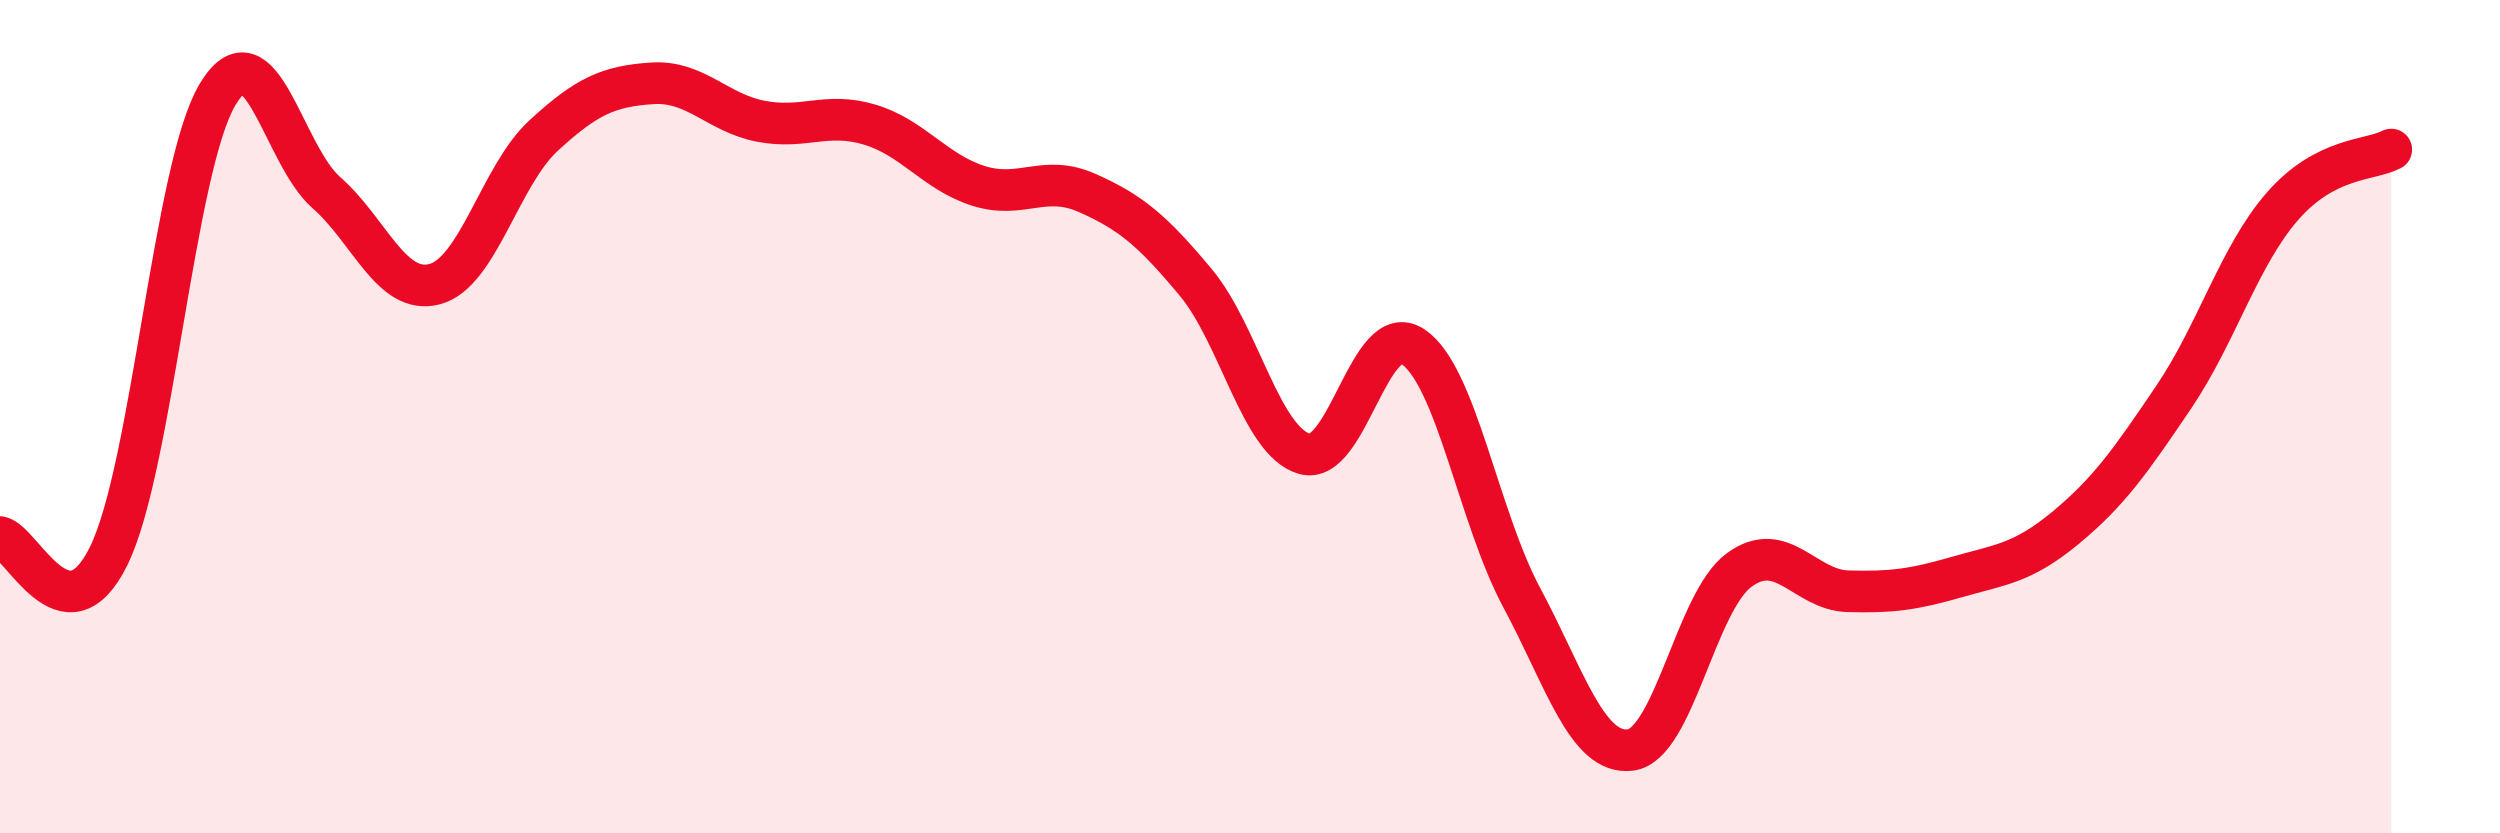
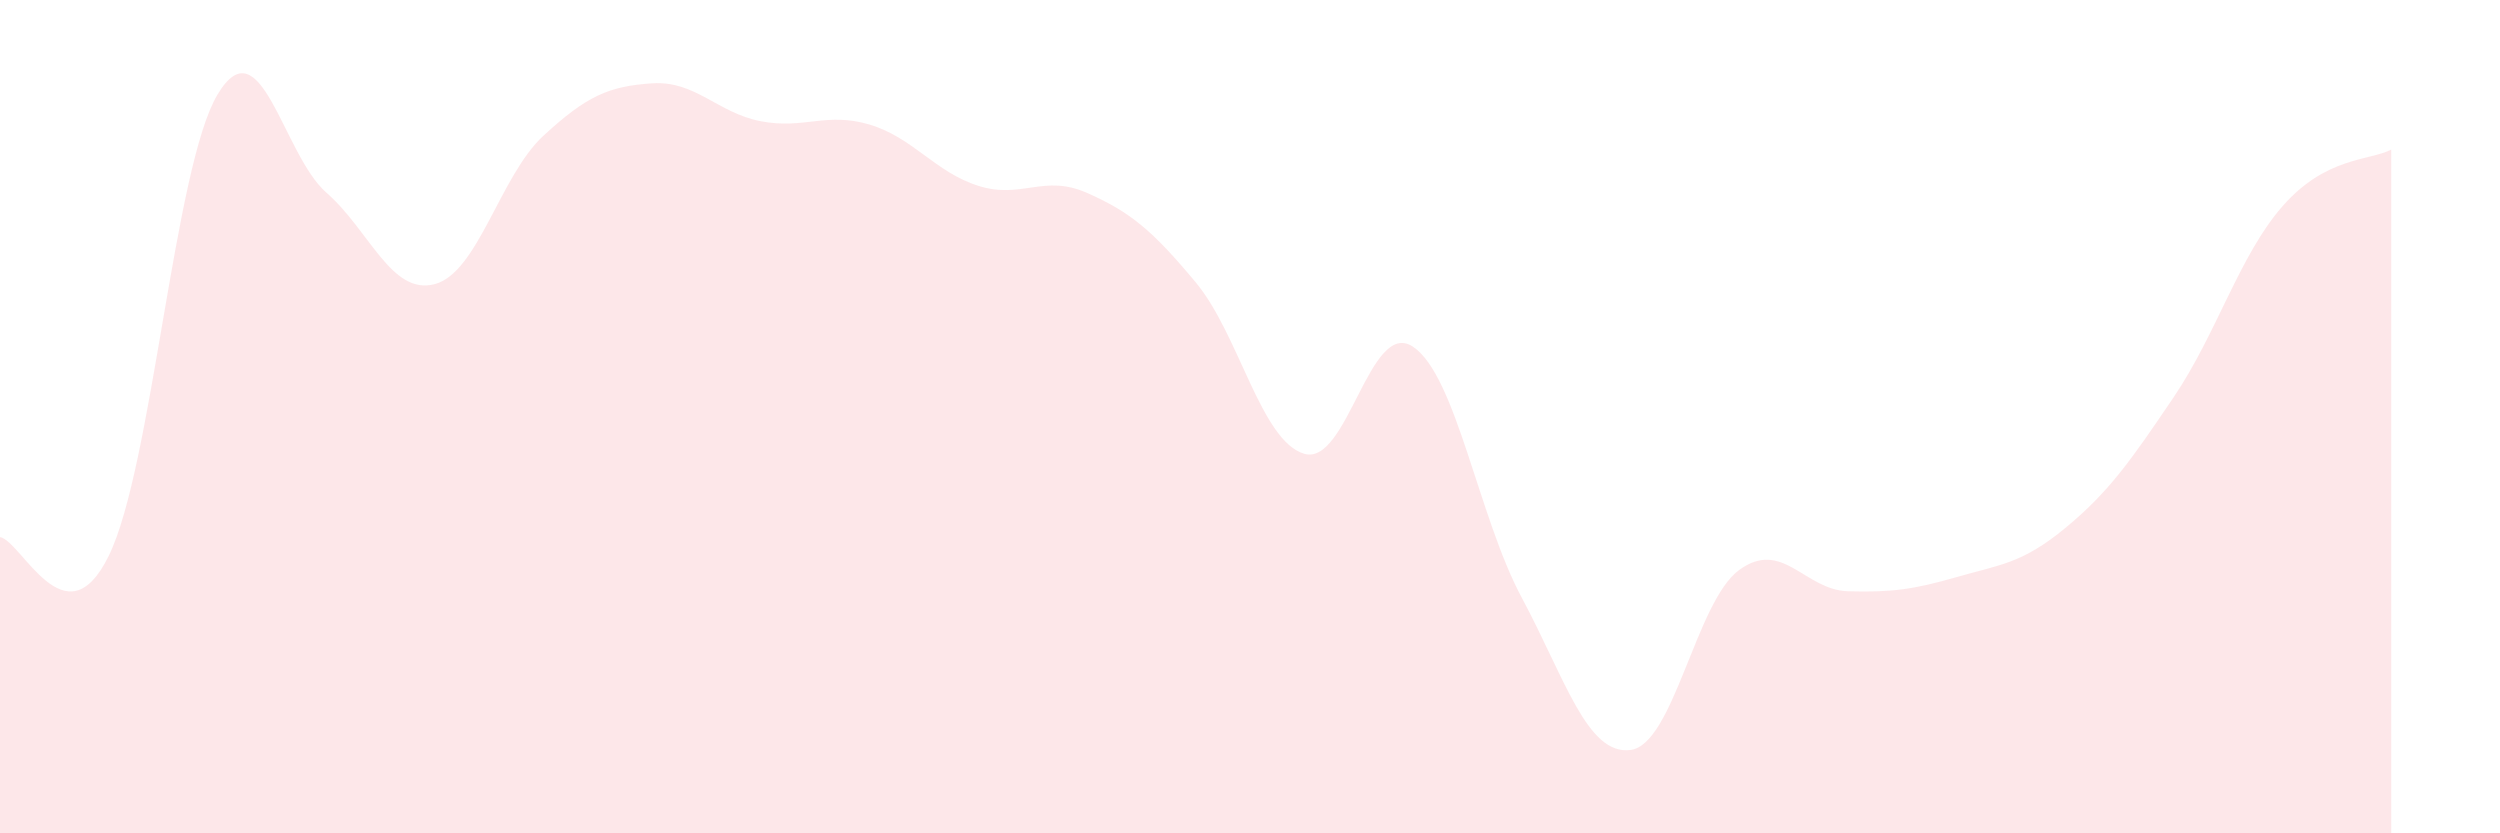
<svg xmlns="http://www.w3.org/2000/svg" width="60" height="20" viewBox="0 0 60 20">
  <path d="M 0,12.89 C 0.52,12.98 1.57,15.46 2.61,13.34 C 3.65,11.22 4.18,4.01 5.22,2.27 C 6.26,0.53 6.79,3.71 7.83,4.62 C 8.87,5.53 9.39,7.09 10.43,6.82 C 11.47,6.55 12,4.22 13.04,3.26 C 14.08,2.3 14.61,2.07 15.65,2 C 16.69,1.93 17.22,2.71 18.26,2.91 C 19.3,3.11 19.83,2.68 20.87,2.99 C 21.91,3.3 22.44,4.13 23.48,4.46 C 24.52,4.79 25.05,4.17 26.09,4.63 C 27.13,5.09 27.66,5.53 28.7,6.78 C 29.74,8.03 30.26,10.58 31.3,10.89 C 32.34,11.2 32.87,7.63 33.91,8.32 C 34.95,9.01 35.48,12.4 36.52,14.34 C 37.56,16.28 38.09,18.13 39.13,18 C 40.17,17.87 40.7,14.44 41.74,13.68 C 42.78,12.92 43.31,14.16 44.35,14.19 C 45.39,14.22 45.92,14.15 46.96,13.85 C 48,13.55 48.53,13.53 49.57,12.67 C 50.61,11.81 51.13,11.07 52.17,9.53 C 53.21,7.99 53.74,6.14 54.78,4.95 C 55.82,3.76 56.87,3.86 57.39,3.59L57.39 20L0 20Z" fill="#EB0A25" opacity="0.1" stroke-linecap="round" stroke-linejoin="round" />
-   <path d="M 0,12.89 C 0.52,12.98 1.57,15.46 2.61,13.34 C 3.65,11.22 4.18,4.01 5.22,2.27 C 6.26,0.53 6.79,3.71 7.83,4.62 C 8.87,5.53 9.39,7.09 10.43,6.82 C 11.47,6.55 12,4.22 13.04,3.26 C 14.08,2.3 14.61,2.07 15.65,2 C 16.69,1.93 17.22,2.71 18.26,2.91 C 19.3,3.11 19.83,2.68 20.87,2.99 C 21.91,3.3 22.44,4.13 23.48,4.46 C 24.52,4.79 25.05,4.17 26.09,4.63 C 27.13,5.09 27.66,5.53 28.7,6.78 C 29.74,8.03 30.26,10.58 31.3,10.89 C 32.34,11.2 32.87,7.63 33.91,8.32 C 34.95,9.01 35.48,12.4 36.52,14.34 C 37.56,16.28 38.09,18.13 39.13,18 C 40.17,17.87 40.7,14.44 41.74,13.68 C 42.78,12.92 43.31,14.16 44.35,14.19 C 45.39,14.22 45.92,14.15 46.96,13.85 C 48,13.55 48.53,13.53 49.57,12.67 C 50.61,11.81 51.13,11.07 52.17,9.53 C 53.21,7.99 53.74,6.14 54.78,4.95 C 55.82,3.76 56.87,3.86 57.39,3.59" stroke="#EB0A25" stroke-width="1" fill="none" stroke-linecap="round" stroke-linejoin="round" />
</svg>